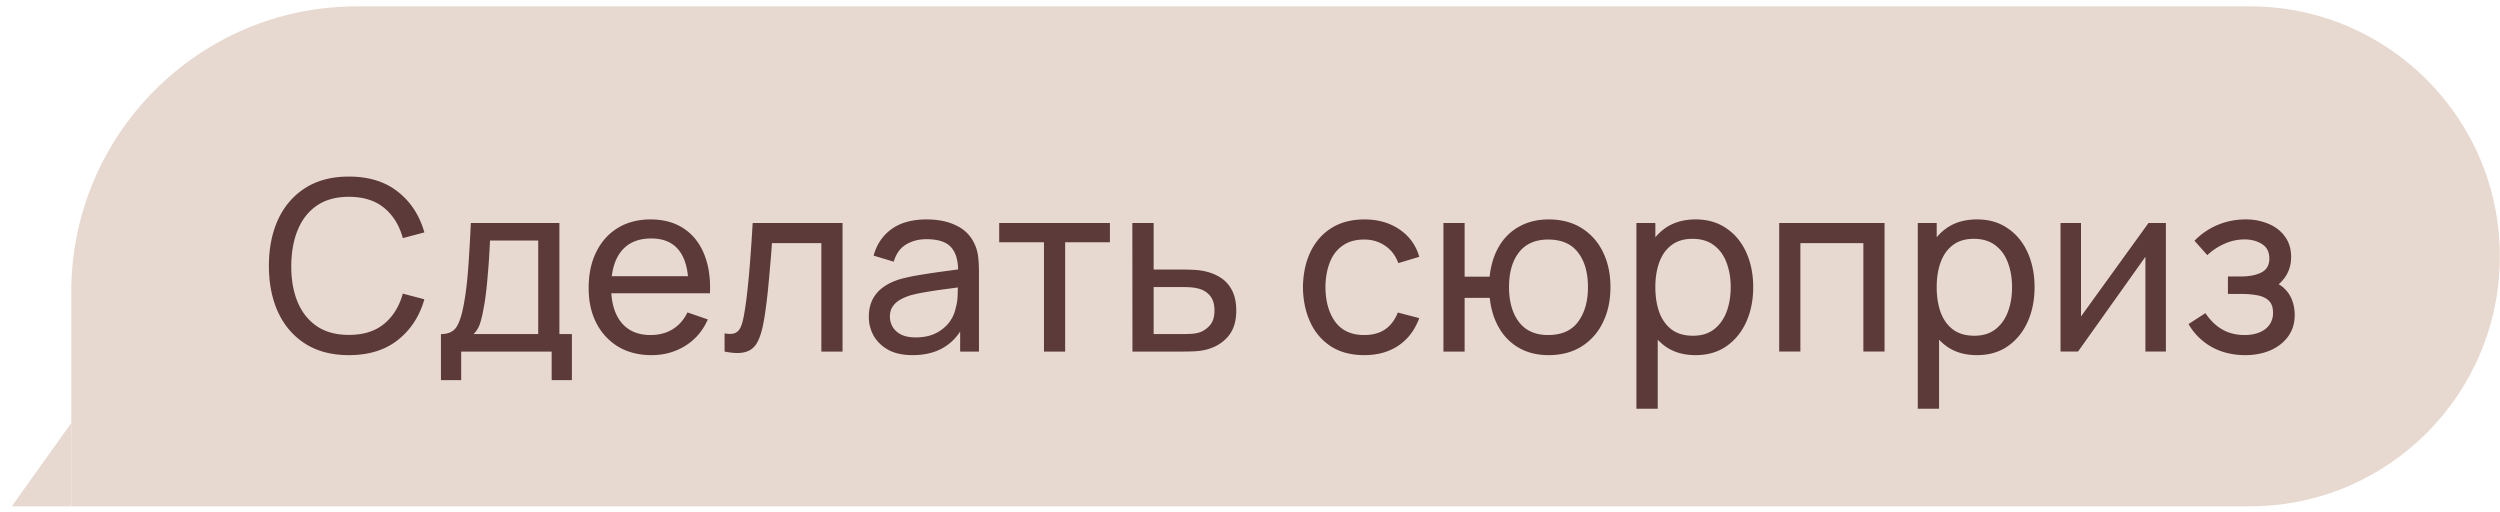
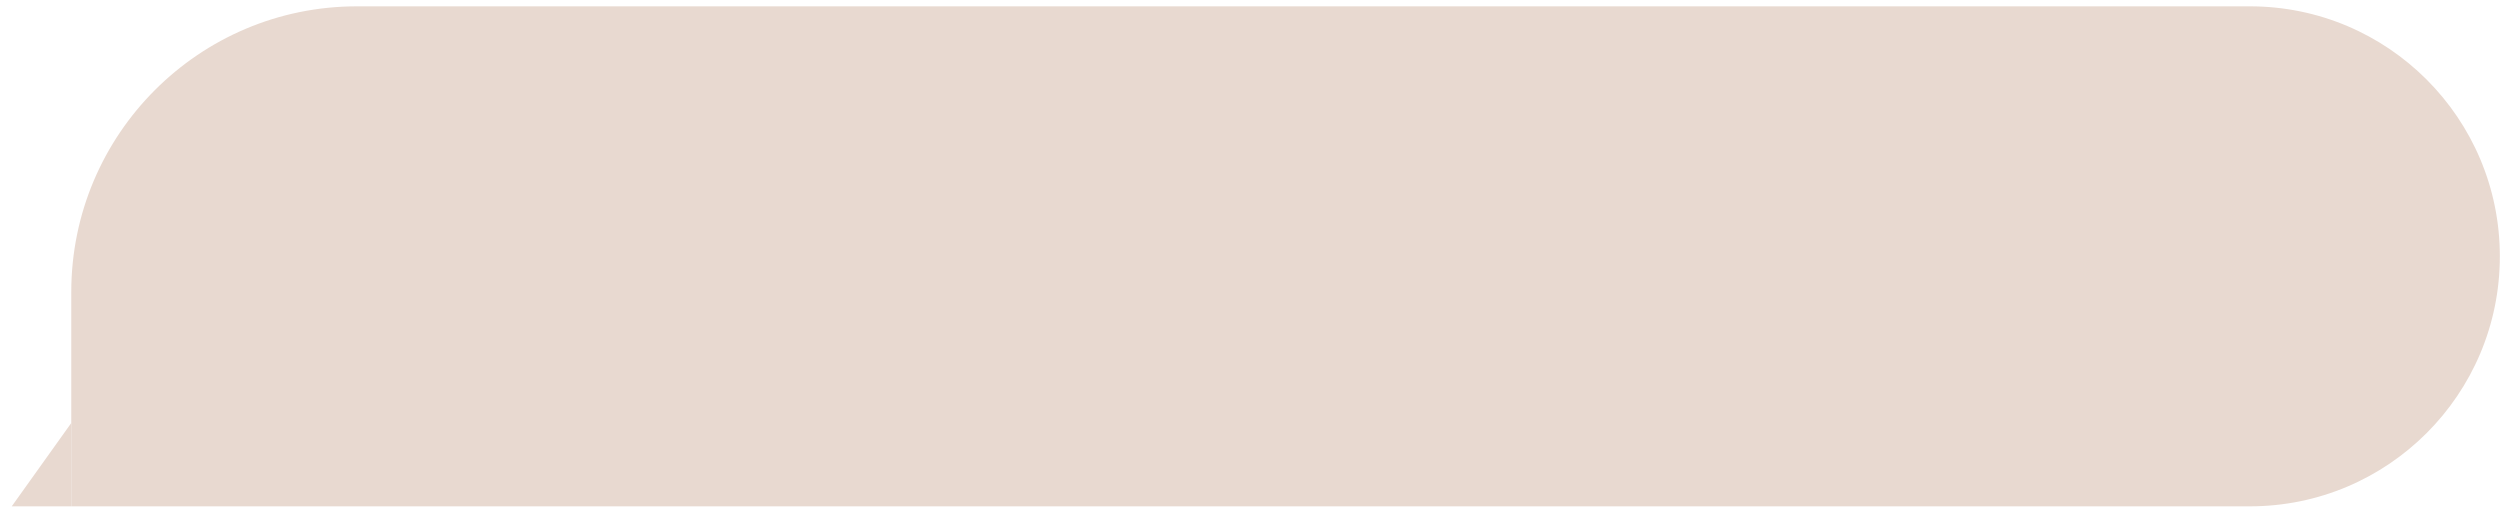
<svg xmlns="http://www.w3.org/2000/svg" width="210" height="43" fill="none">
  <path fill="#E8D9D0" d="M5.987 35.532v7h-5z" />
  <path fill="#E8D9D0" d="M5.987 24.532c0-13.255 10.746-24 24-24h159c11.598 0 21 9.402 21 21s-9.402 21-21 21h-183z" />
-   <path fill="#5C3A3A" d="M29.307 29.832q-2.15 0-3.65-.95t-2.29-2.64q-.78-1.69-.78-3.91t.78-3.91q.79-1.689 2.29-2.64 1.5-.95 3.65-.95 2.5 0 4.11 1.27 1.62 1.27 2.23 3.42l-1.81.48q-.44-1.61-1.57-2.54t-2.96-.93q-1.61 0-2.68.73t-1.61 2.04q-.54 1.3-.55 3.03-.01 1.72.53 3.03.54 1.3 1.62 2.04 1.08.73 2.69.73 1.83 0 2.96-.93 1.13-.94 1.57-2.54l1.81.48q-.61 2.14-2.23 3.42-1.61 1.27-4.11 1.27m7.733 2.1v-3.87q.91 0 1.3-.59.39-.6.63-1.97.16-.86.26-1.84t.17-2.18q.081-1.21.15-2.75h7.44v9.33h1.05v3.87h-1.7v-2.4h-7.6v2.4zm2.74-3.87h5.43v-7.86h-4.05q-.03.71-.08 1.49a60 60 0 0 1-.12 1.54q-.06.77-.15 1.46-.08.68-.19 1.22-.129.75-.3 1.27t-.54.88m14.947 1.77q-1.59 0-2.78-.7a4.9 4.9 0 0 1-1.84-1.97q-.66-1.27-.66-2.96 0-1.77.65-3.06.65-1.3 1.81-2 1.17-.71 2.74-.71 1.63 0 2.77.75 1.15.75 1.72 2.14.58 1.39.5 3.31h-1.8v-.64q-.03-1.989-.81-2.97-.78-.99-2.32-.99-1.65 0-2.51 1.06t-.86 3.04q0 1.91.86 2.96t2.45 1.05q1.071 0 1.86-.49.79-.489 1.24-1.41l1.71.59q-.63 1.431-1.9 2.22-1.26.78-2.83.78m-3.99-5.2v-1.43h7.98v1.43zm10.127 4.9v-1.53q.6.11.91-.04.32-.16.47-.55.16-.4.26-1 .17-.95.29-2.12.13-1.17.23-2.56.11-1.4.2-3h7.55v10.8h-1.78v-9.11h-4.15q-.06.921-.15 1.89-.08.97-.17 1.89a43 43 0 0 1-.2 1.7q-.1.78-.22 1.35-.19.98-.53 1.57a1.56 1.56 0 0 1-.98.75q-.64.18-1.73-.04m15.789.3q-1.21 0-2.03-.44-.81-.45-1.23-1.18a3.2 3.2 0 0 1-.41-1.6q0-.849.32-1.47.33-.63.92-1.04.59-.42 1.41-.66.77-.21 1.72-.36a59 59 0 0 1 1.94-.29q.98-.13 1.83-.25l-.64.37q.03-1.44-.58-2.13-.6-.69-2.08-.69-.98 0-1.72.45-.73.441-1.03 1.44l-1.69-.51q.39-1.42 1.51-2.23t2.95-.81q1.47 0 2.52.53a3.08 3.08 0 0 1 1.52 1.58q.23.5.29 1.09.06.58.06 1.22v6.68h-1.58v-2.59l.37.24q-.61 1.311-1.71 1.98-1.09.67-2.66.67m.27-1.49q.96 0 1.66-.34a3.2 3.2 0 0 0 1.14-.91 3 3 0 0 0 .56-1.24q.15-.5.16-1.11.02-.62.02-.95l.62.27q-.87.12-1.71.23t-1.59.24q-.75.12-1.35.29-.44.141-.83.36-.38.22-.62.57-.23.34-.23.85 0 .441.22.84.23.4.7.65.48.25 1.25.25m10.77 1.19v-9.18h-3.76v-1.62h9.3v1.62h-3.76v9.18zm7.433 0-.01-10.8h1.79v3.91h2.33q.47 0 .96.02.49.021.85.09.84.16 1.47.56t.98 1.09q.35.68.35 1.69 0 1.401-.73 2.22-.72.81-1.89 1.08-.4.09-.92.12-.51.02-.97.02zm1.78-1.47h2.46q.3 0 .67-.02.369-.02.66-.1.51-.15.91-.59.41-.44.41-1.26 0-.83-.4-1.28-.39-.45-1.03-.59a3.6 3.6 0 0 0-.61-.09 10 10 0 0 0-.61-.02h-2.46zm17.691 1.77q-1.64 0-2.79-.73a4.75 4.75 0 0 1-1.74-2.03q-.6-1.29-.62-2.94.021-1.689.63-2.97.621-1.29 1.77-2.01t2.77-.72q1.71 0 2.94.84a4.04 4.04 0 0 1 1.66 2.3l-1.76.53q-.339-.94-1.11-1.46-.76-.52-1.75-.52-1.11 0-1.83.52-.72.51-1.07 1.42-.35.9-.36 2.07.02 1.8.83 2.91.82 1.1 2.43 1.1 1.06 0 1.76-.48.7-.489 1.06-1.41l1.8.47q-.56 1.51-1.75 2.31t-2.87.8m15.471 0q-1.38 0-2.44-.59a4.5 4.5 0 0 1-1.69-1.67q-.64-1.08-.8-2.55h-2.11v4.51h-1.78v-10.8h1.78v4.51h2.1q.16-1.5.81-2.58a4.4 4.4 0 0 1 1.71-1.65q1.06-.58 2.44-.58 1.61 0 2.77.73a4.76 4.76 0 0 1 1.79 2.01q.63 1.281.63 2.94 0 1.69-.64 2.98a4.8 4.8 0 0 1-1.8 2.02q-1.16.72-2.77.72m-.03-1.69q1.701 0 2.52-1.11.83-1.119.83-2.91 0-1.84-.84-2.92-.83-1.08-2.5-1.08-1.61 0-2.45 1.07t-.84 2.92q0 1.83.83 2.93.84 1.1 2.45 1.1m12.391 1.69q-1.52 0-2.56-.75-1.04-.76-1.58-2.05-.53-1.299-.53-2.91 0-1.63.53-2.92.54-1.29 1.58-2.03 1.05-.74 2.57-.74 1.5 0 2.58.75 1.09.74 1.67 2.03t.58 2.91-.58 2.91-1.67 2.05q-1.08.75-2.59.75m-4.97 4.5v-15.6h1.59v7.95h.2v7.65zm4.75-6.13q1.071 0 1.77-.54t1.05-1.46q.35-.93.35-2.08 0-1.14-.35-2.06-.34-.92-1.06-1.46-.71-.54-1.81-.54-1.05 0-1.74.52-.69.51-1.03 1.43-.34.91-.34 2.11 0 1.18.33 2.11.34.92 1.04 1.45.7.52 1.79.52m7.243 1.33v-10.8h8.85v10.8h-1.78v-9.11h-5.29v9.11zm16.61.3q-1.52 0-2.56-.75-1.04-.76-1.58-2.05-.53-1.299-.53-2.91 0-1.63.53-2.92.54-1.29 1.58-2.03 1.05-.74 2.57-.74 1.5 0 2.58.75 1.09.74 1.67 2.03t.58 2.91-.58 2.91-1.67 2.05q-1.08.75-2.59.75m-4.97 4.5v-15.6h1.59v7.95h.2v7.65zm4.75-6.13q1.07 0 1.77-.54t1.05-1.46q.35-.93.35-2.08 0-1.14-.35-2.06-.34-.92-1.06-1.46-.71-.54-1.81-.54-1.05 0-1.74.52-.69.51-1.03 1.43-.34.91-.34 2.11 0 1.18.33 2.11.34.92 1.04 1.45.7.52 1.79.52m16.092-9.47v10.8h-1.72v-7.96l-5.66 7.96h-1.47v-10.8h1.72v7.85l5.67-7.85zm6.671 11.1q-1.6 0-2.83-.69a5.15 5.15 0 0 1-1.94-1.92l1.42-.92q.59.89 1.41 1.37.82.47 1.87.47 1.1 0 1.75-.5.65-.51.65-1.37 0-.64-.32-.98t-.92-.47-1.43-.13h-1.12v-1.47h1.11q1.05 0 1.71-.34t.66-1.16q0-.84-.62-1.22-.61-.39-1.46-.39-.9 0-1.72.38a4.9 4.9 0 0 0-1.41.94l-1.08-1.21a5.9 5.9 0 0 1 1.93-1.32 6 6 0 0 1 2.39-.47 4.8 4.8 0 0 1 1.9.37q.87.36 1.38 1.07.52.7.52 1.71 0 .861-.4 1.53-.4.67-1.18 1.17l-.07-.63q.66.16 1.09.59.44.42.65 1t.21 1.21q0 1.06-.56 1.82-.55.75-1.49 1.16-.94.4-2.1.4" />
</svg>